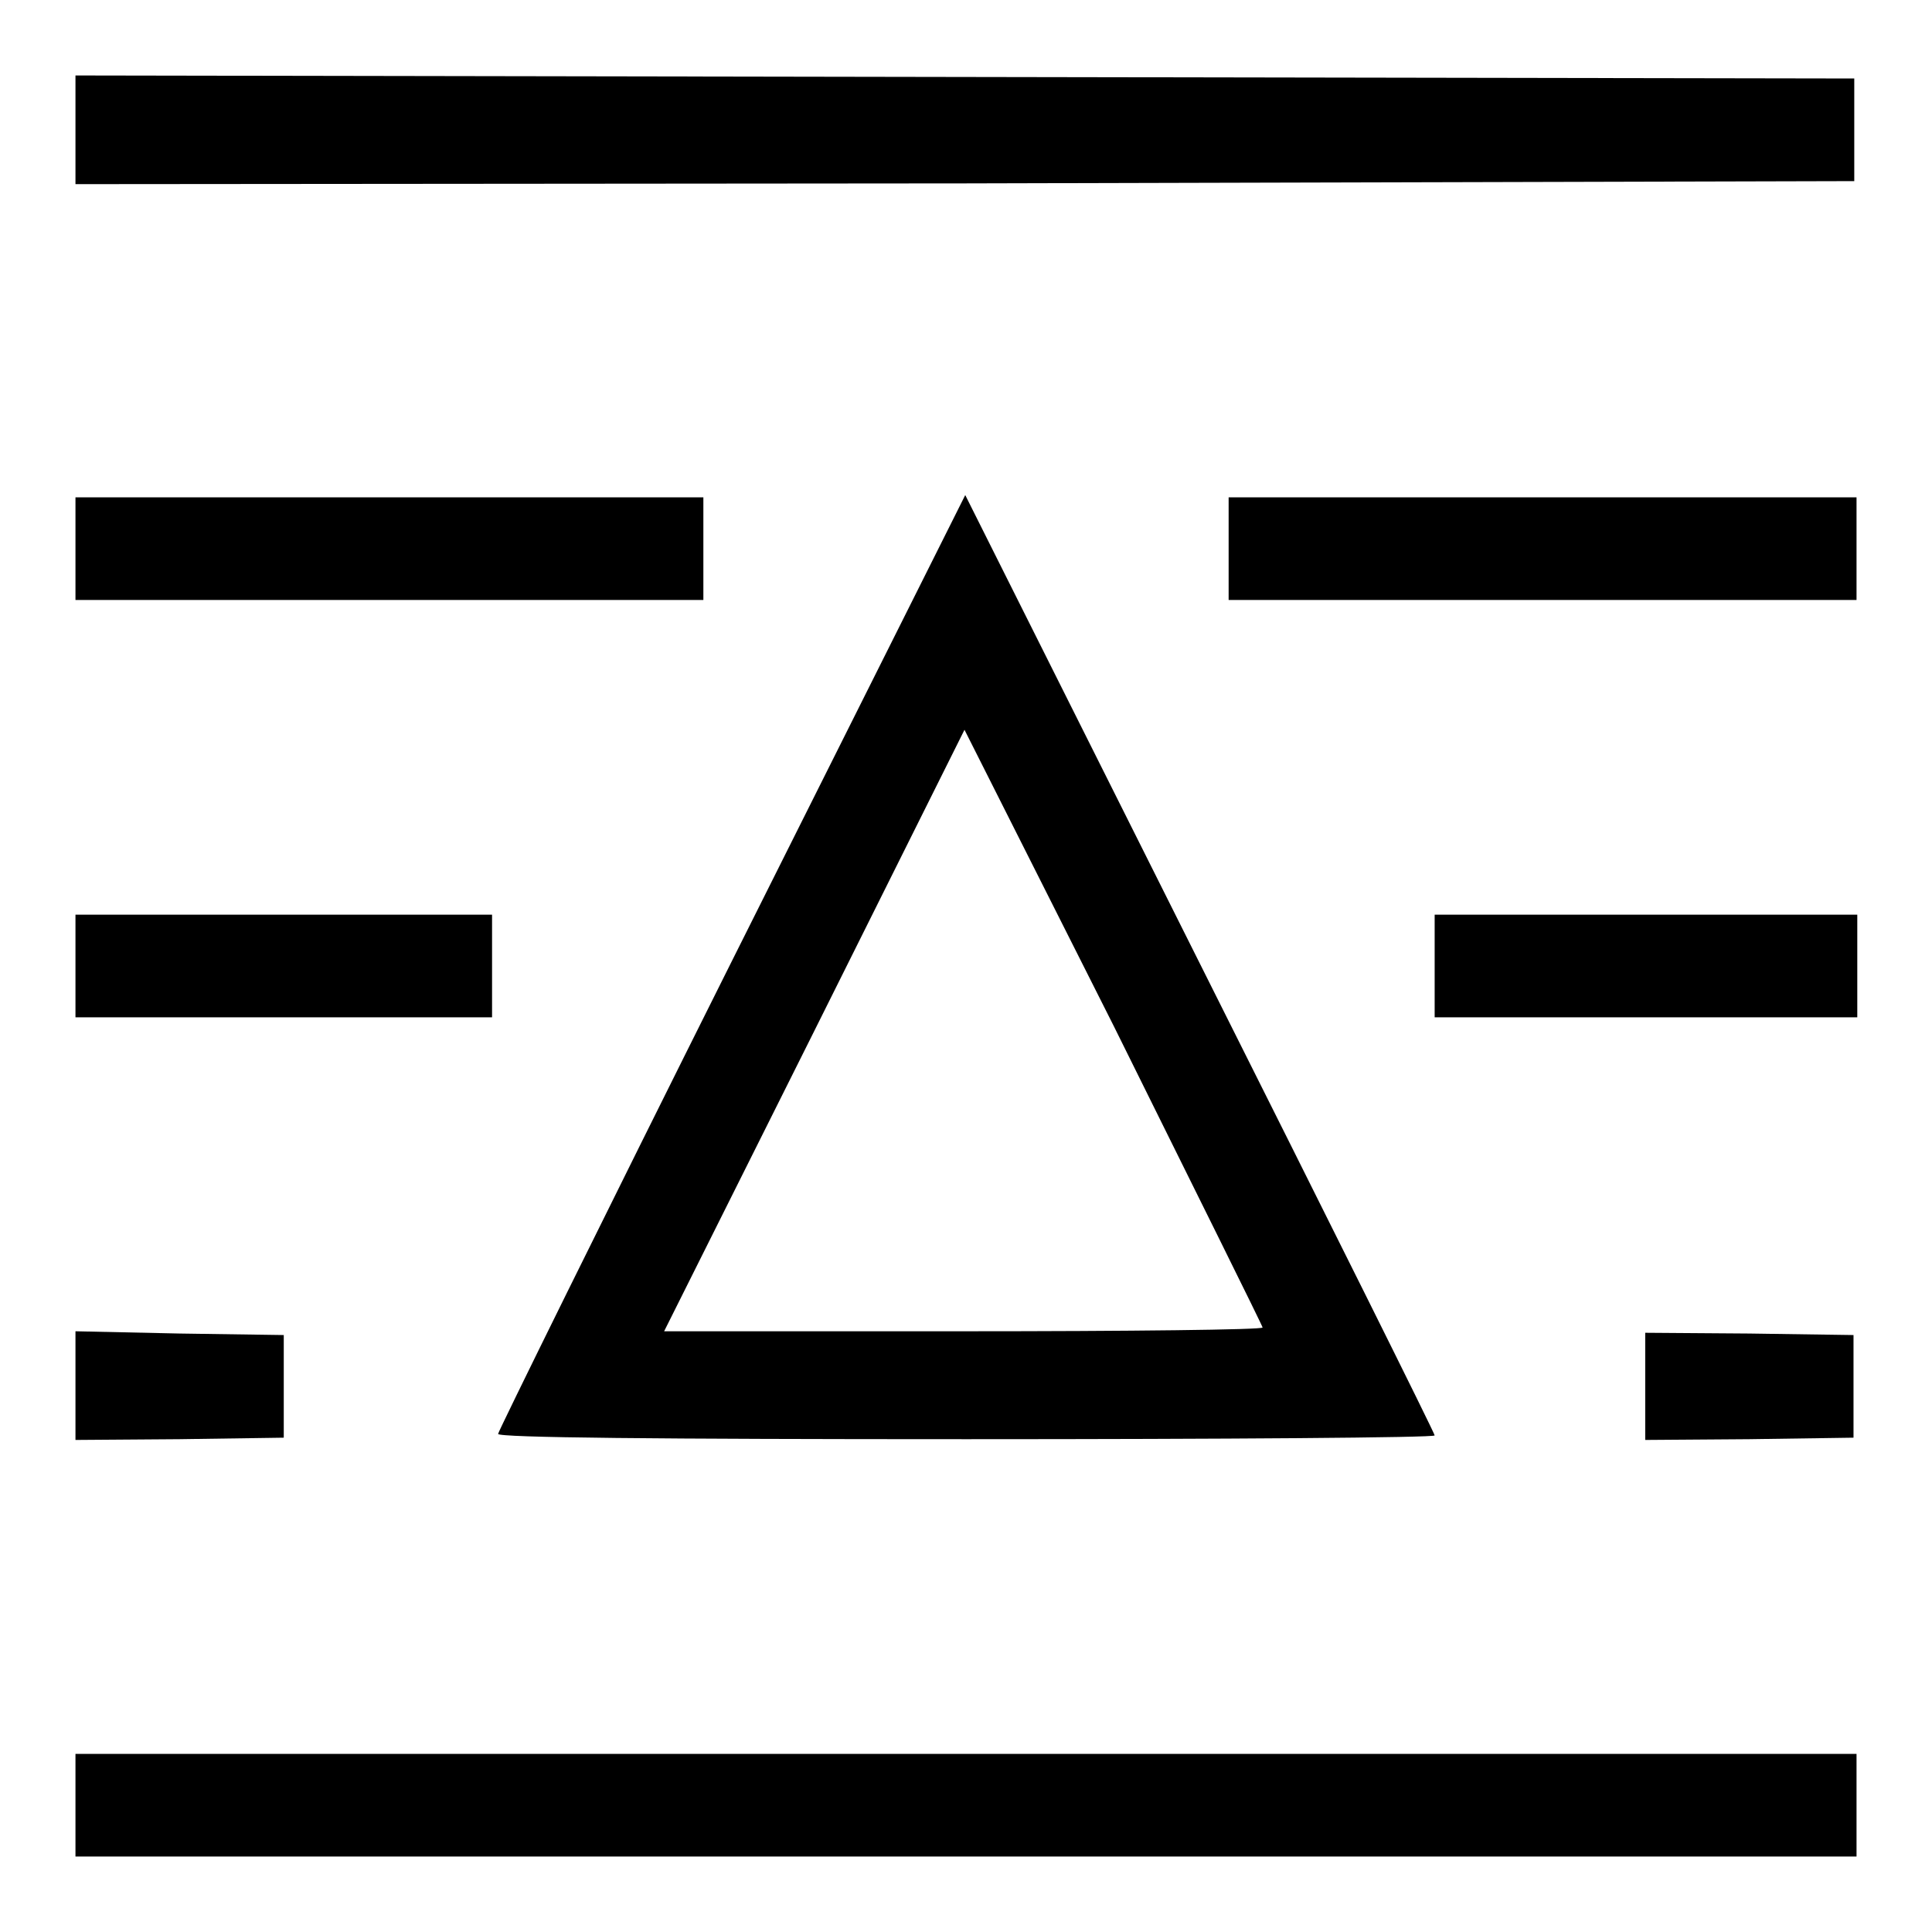
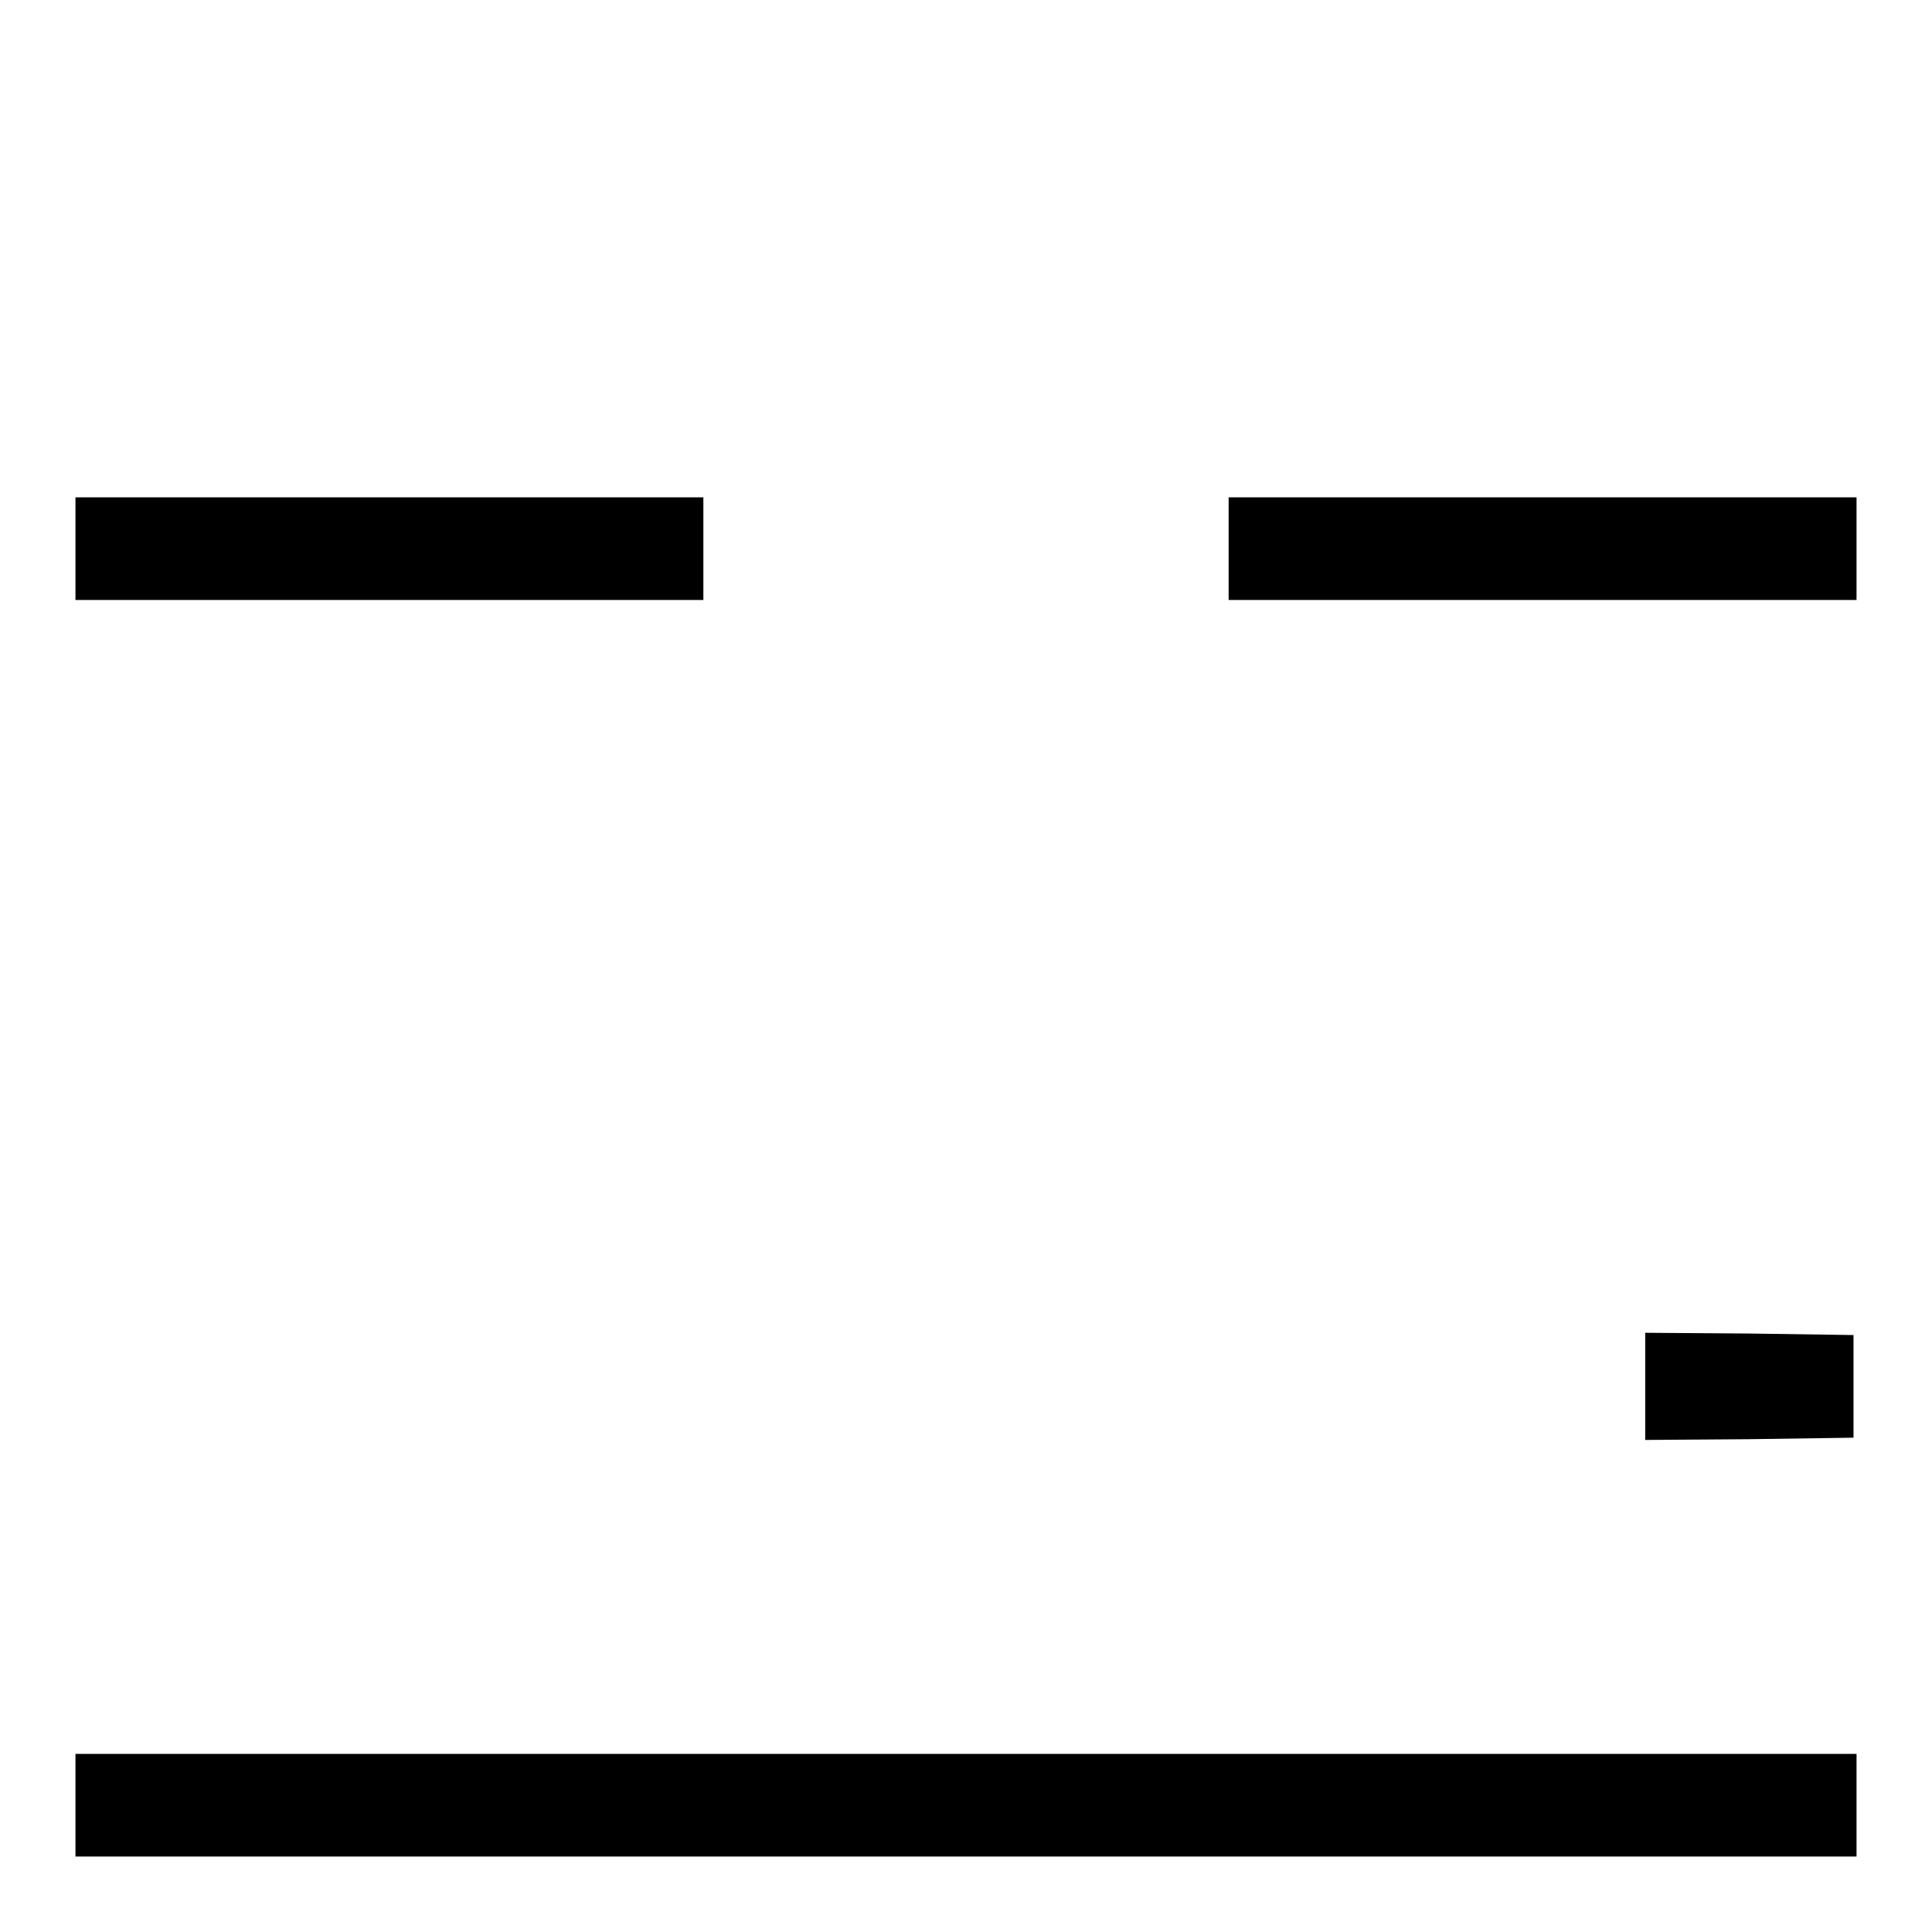
<svg xmlns="http://www.w3.org/2000/svg" version="1.1" x="0px" y="0px" viewBox="0 0 256 256" enable-background="new 0 0 256 256" xml:space="preserve">
  <g>
    <g>
      <g>
-         <path fill="#000000" d="M10,17.2v7.2l117.9-0.1L245.7,24v-6.8v-6.8l-117.8-0.2L10,10V17.2z" />
        <path fill="#000000" d="M10,72.7v6.8h41.6h41.6v-6.8v-6.8H51.6H10V72.7z" />
-         <path fill="#000000" d="M96.9,127.5c-17,34-30.9,62.2-30.9,62.5c0,0.5,21.1,0.7,62.1,0.7c34.1,0,62.1-0.2,62-0.5c0-0.3-14-28.4-31.1-62.5l-31.1-62.1L96.9,127.5z M167.3,175.9c0.1,0.3-17.8,0.5-39.6,0.5H88l19.9-39.8l19.9-39.9l19.8,39.3C158.4,157.8,167.3,175.7,167.3,175.9z" />
-         <path fill="#000000" d="M162.8,72.7v6.8h41.6H246v-6.8v-6.8h-41.6h-41.6V72.7z" />
-         <path fill="#000000" d="M10,128v6.8h27.6h27.6V128v-6.8H37.6H10V128z" />
-         <path fill="#000000" d="M190.1,128v6.8h28h28V128v-6.8h-28h-28V128z" />
-         <path fill="#000000" d="M10,183.6v7.2l13.8-0.1l13.8-0.2v-6.8v-6.8l-13.8-0.2L10,176.4V183.6L10,183.6z" />
+         <path fill="#000000" d="M162.8,72.7v6.8H246v-6.8v-6.8h-41.6h-41.6V72.7z" />
        <path fill="#000000" d="M218,183.6v7.2l13.8-0.1l13.8-0.2v-6.8v-6.8l-13.8-0.2l-13.8-0.1V183.6z" />
        <path fill="#000000" d="M10,239.2v6.8h118h118v-6.8v-6.8H128H10V239.2z" />
      </g>
    </g>
  </g>
</svg>